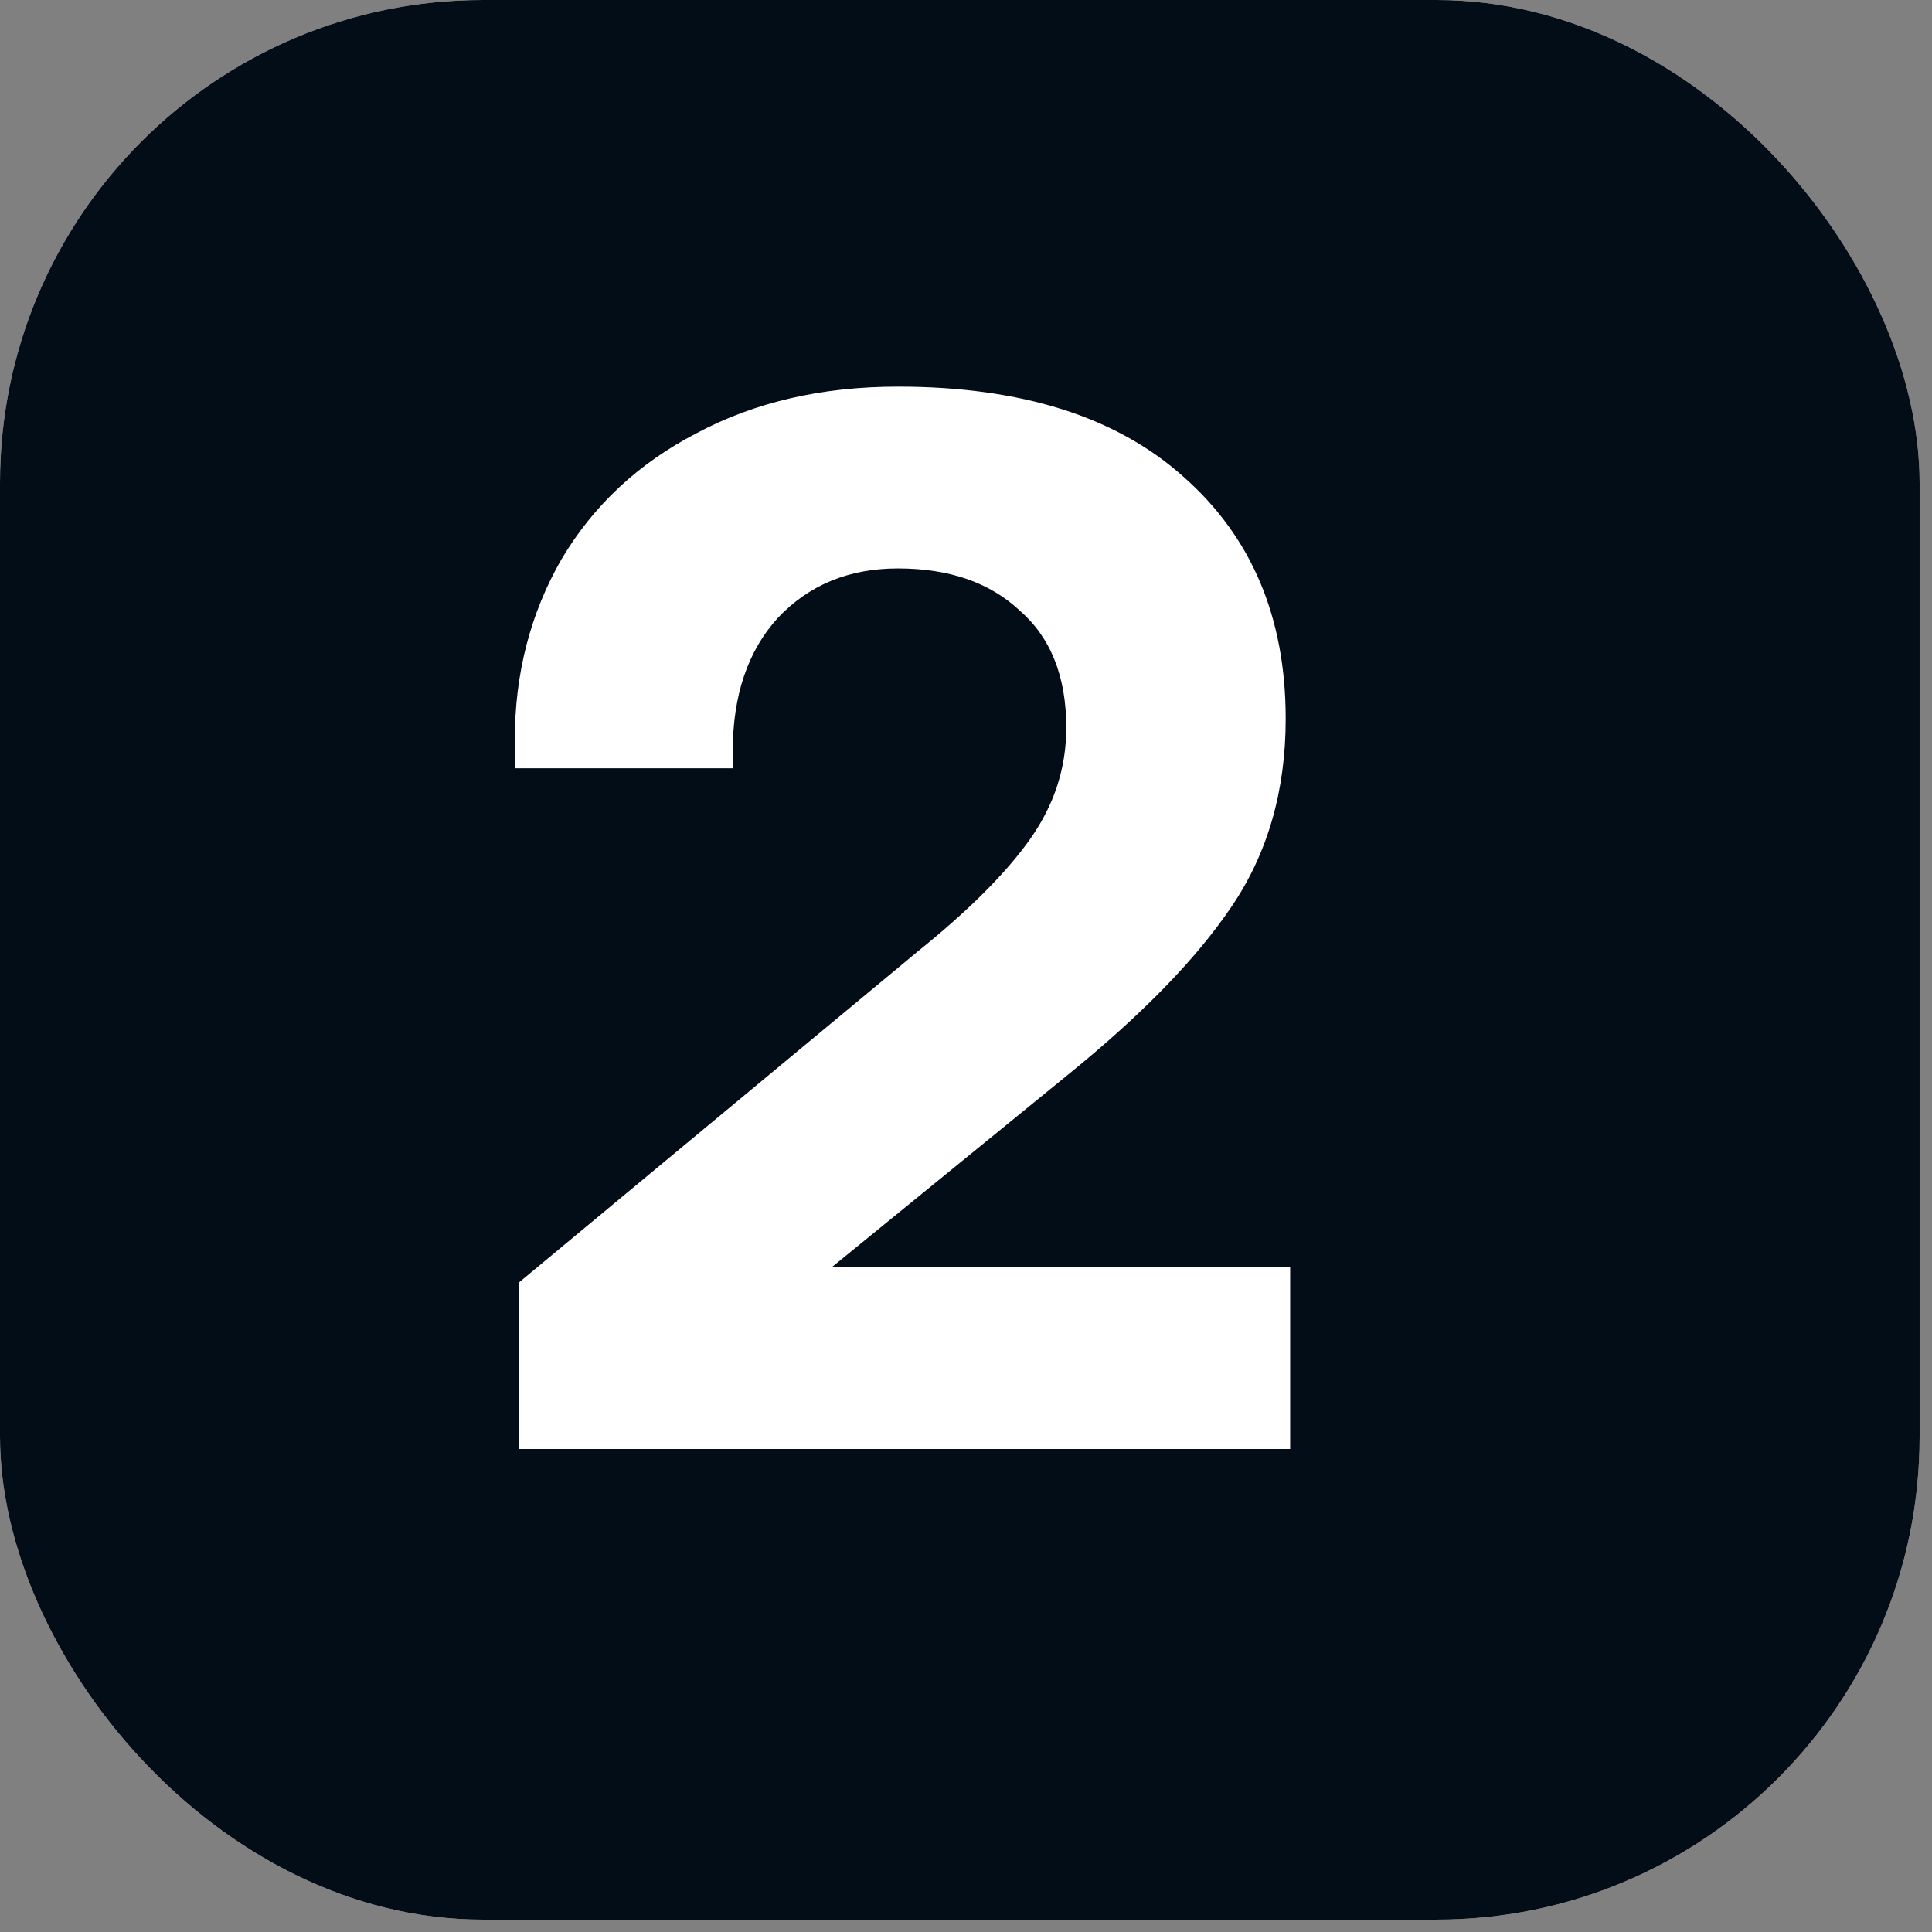
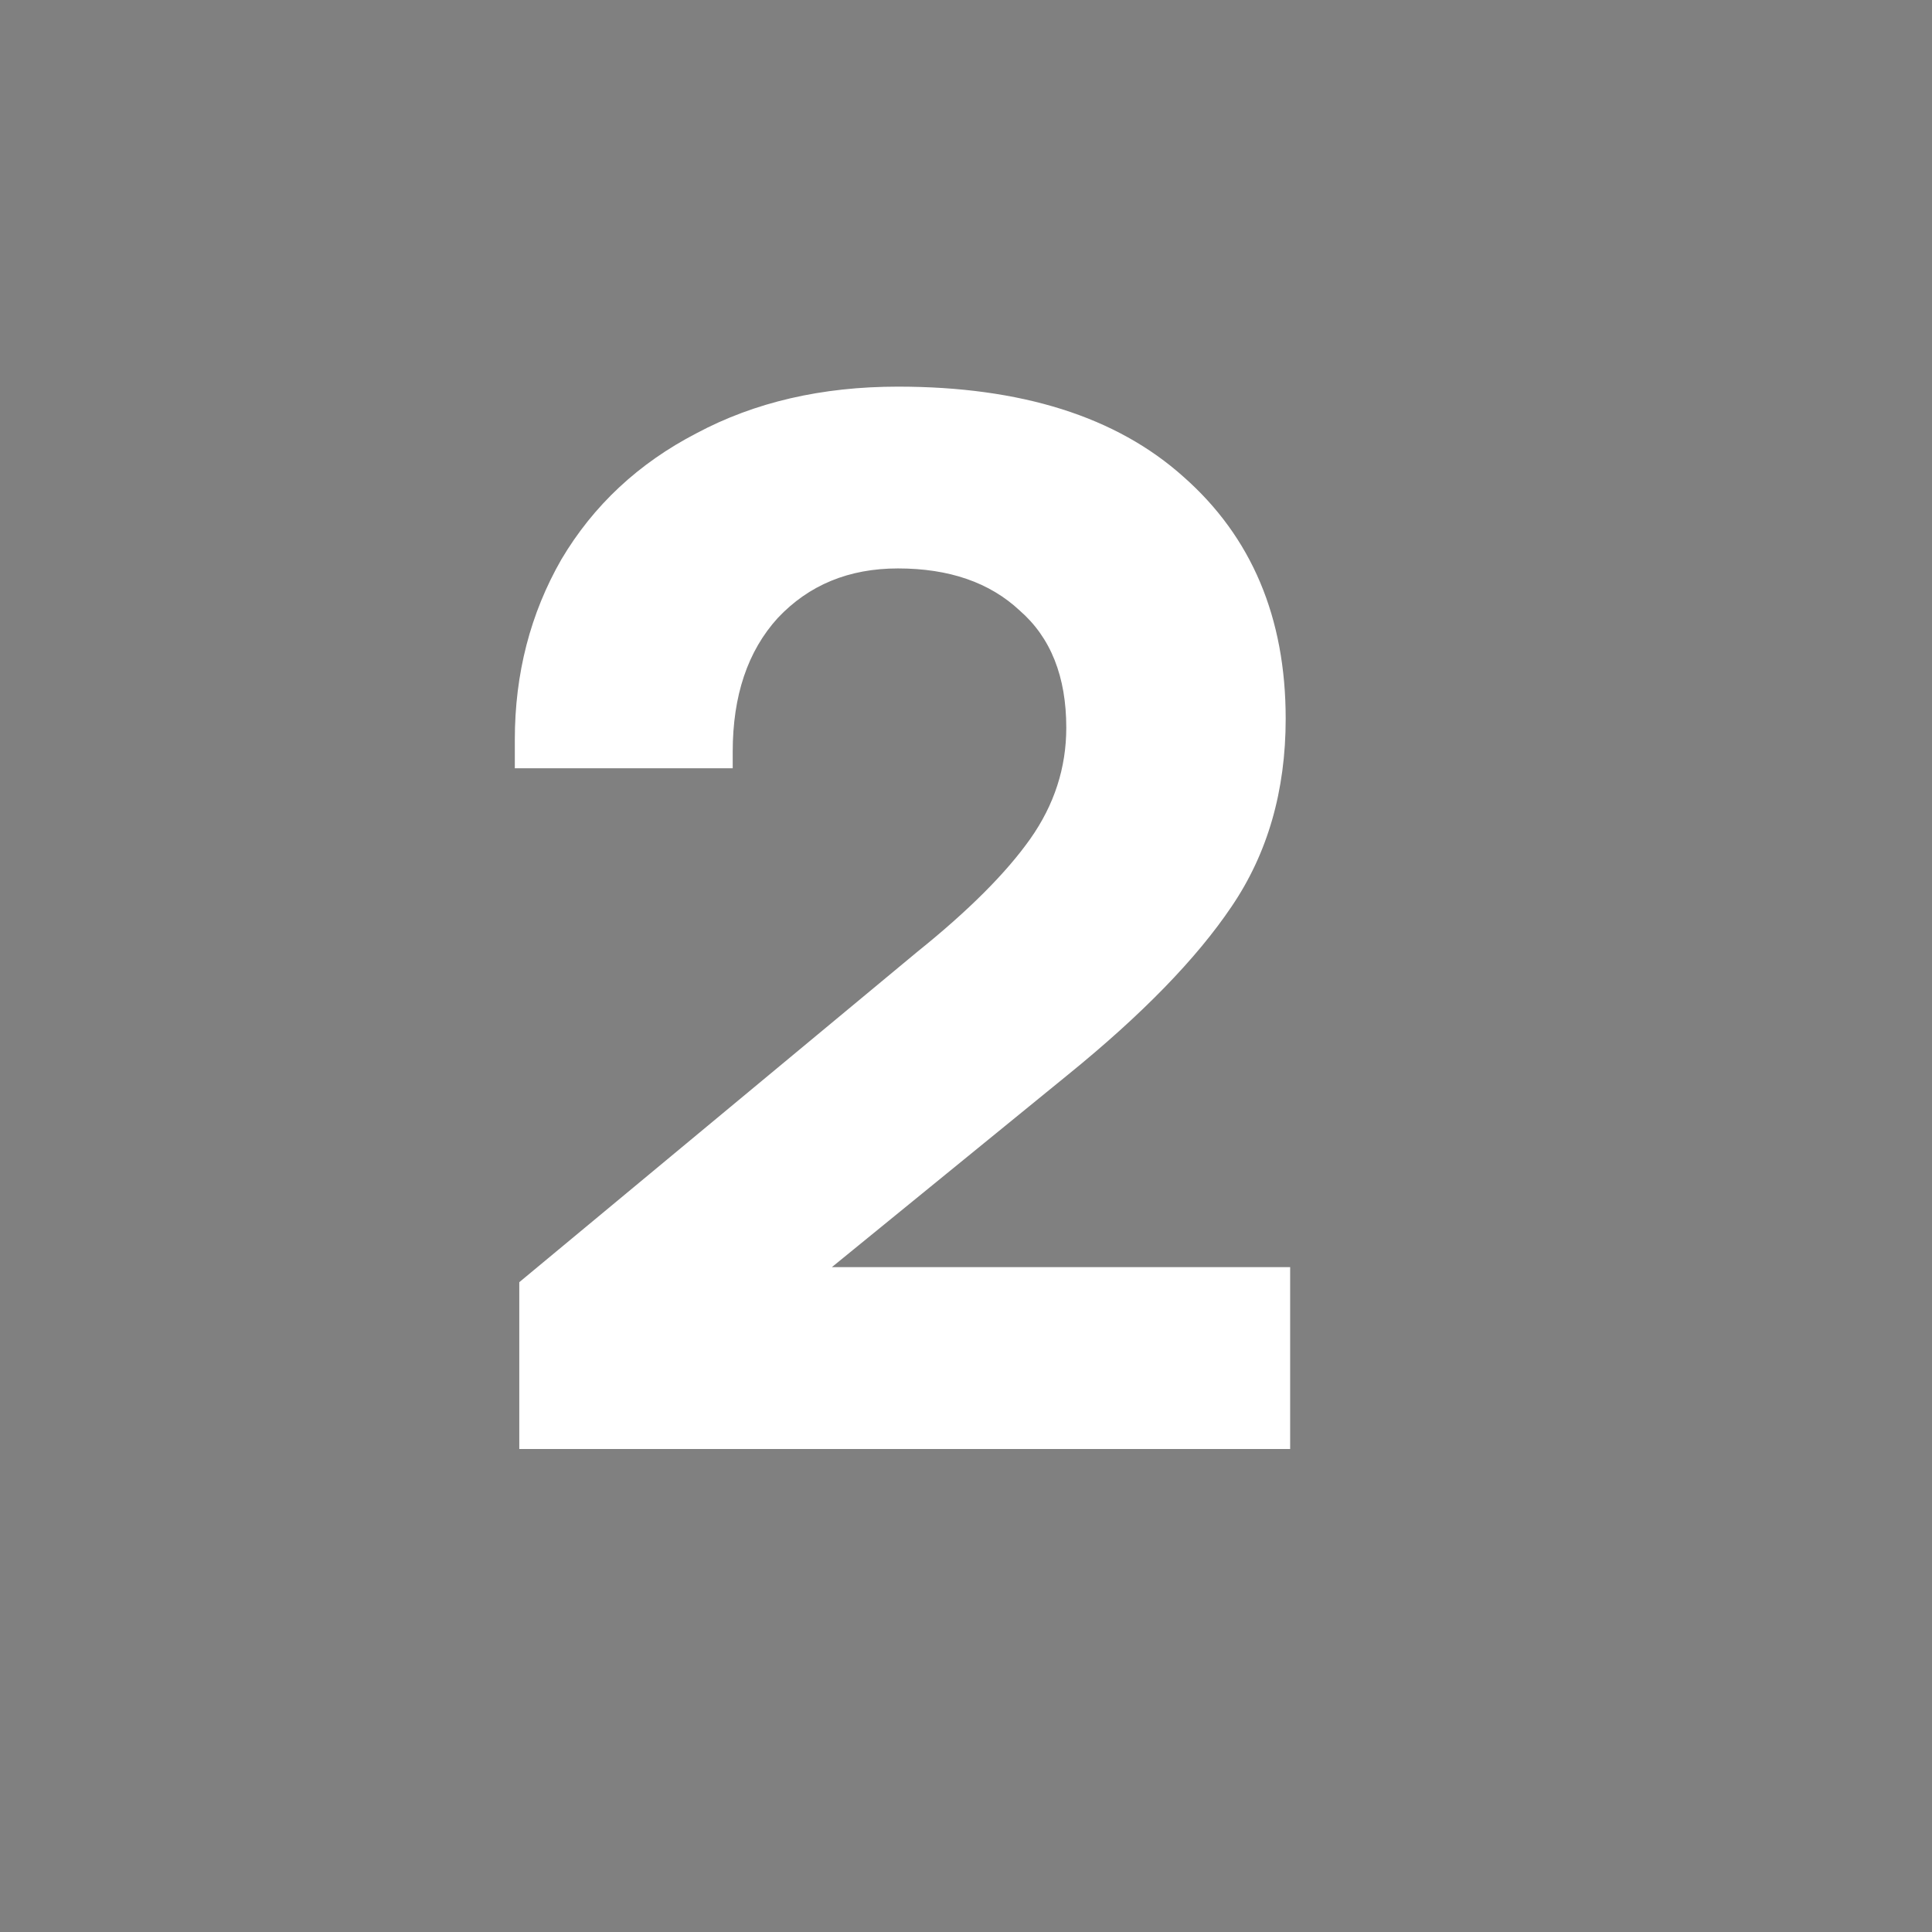
<svg xmlns="http://www.w3.org/2000/svg" width="32" height="32" viewBox="0 0 32 32" fill="none">
  <rect x="0" y="0" width="32" height="32" fill="#808080" stroke="none" />
-   <rect width="31.795" height="31.795" rx="8" fill="#FFF1EC" />
-   <rect width="31.795" height="31.795" rx="8" fill="#030D18" />
  <path d="M15.197 15.762C16.043 15.082 16.665 14.459 17.064 13.895C17.462 13.331 17.661 12.717 17.661 12.053C17.661 11.207 17.404 10.56 16.889 10.112C16.392 9.647 15.72 9.415 14.873 9.415C14.06 9.415 13.397 9.689 12.882 10.236C12.384 10.784 12.136 11.522 12.136 12.452V12.725H8.527V12.252C8.527 11.157 8.784 10.162 9.298 9.266C9.829 8.37 10.576 7.673 11.538 7.175C12.501 6.661 13.612 6.404 14.873 6.404C16.914 6.404 18.491 6.901 19.602 7.897C20.731 8.892 21.295 10.228 21.295 11.904C21.295 13.099 20.996 14.136 20.399 15.015C19.818 15.878 18.914 16.807 17.686 17.803L13.778 20.988H21.369V24H8.601V21.237L15.197 15.762Z" fill="white" />
</svg>